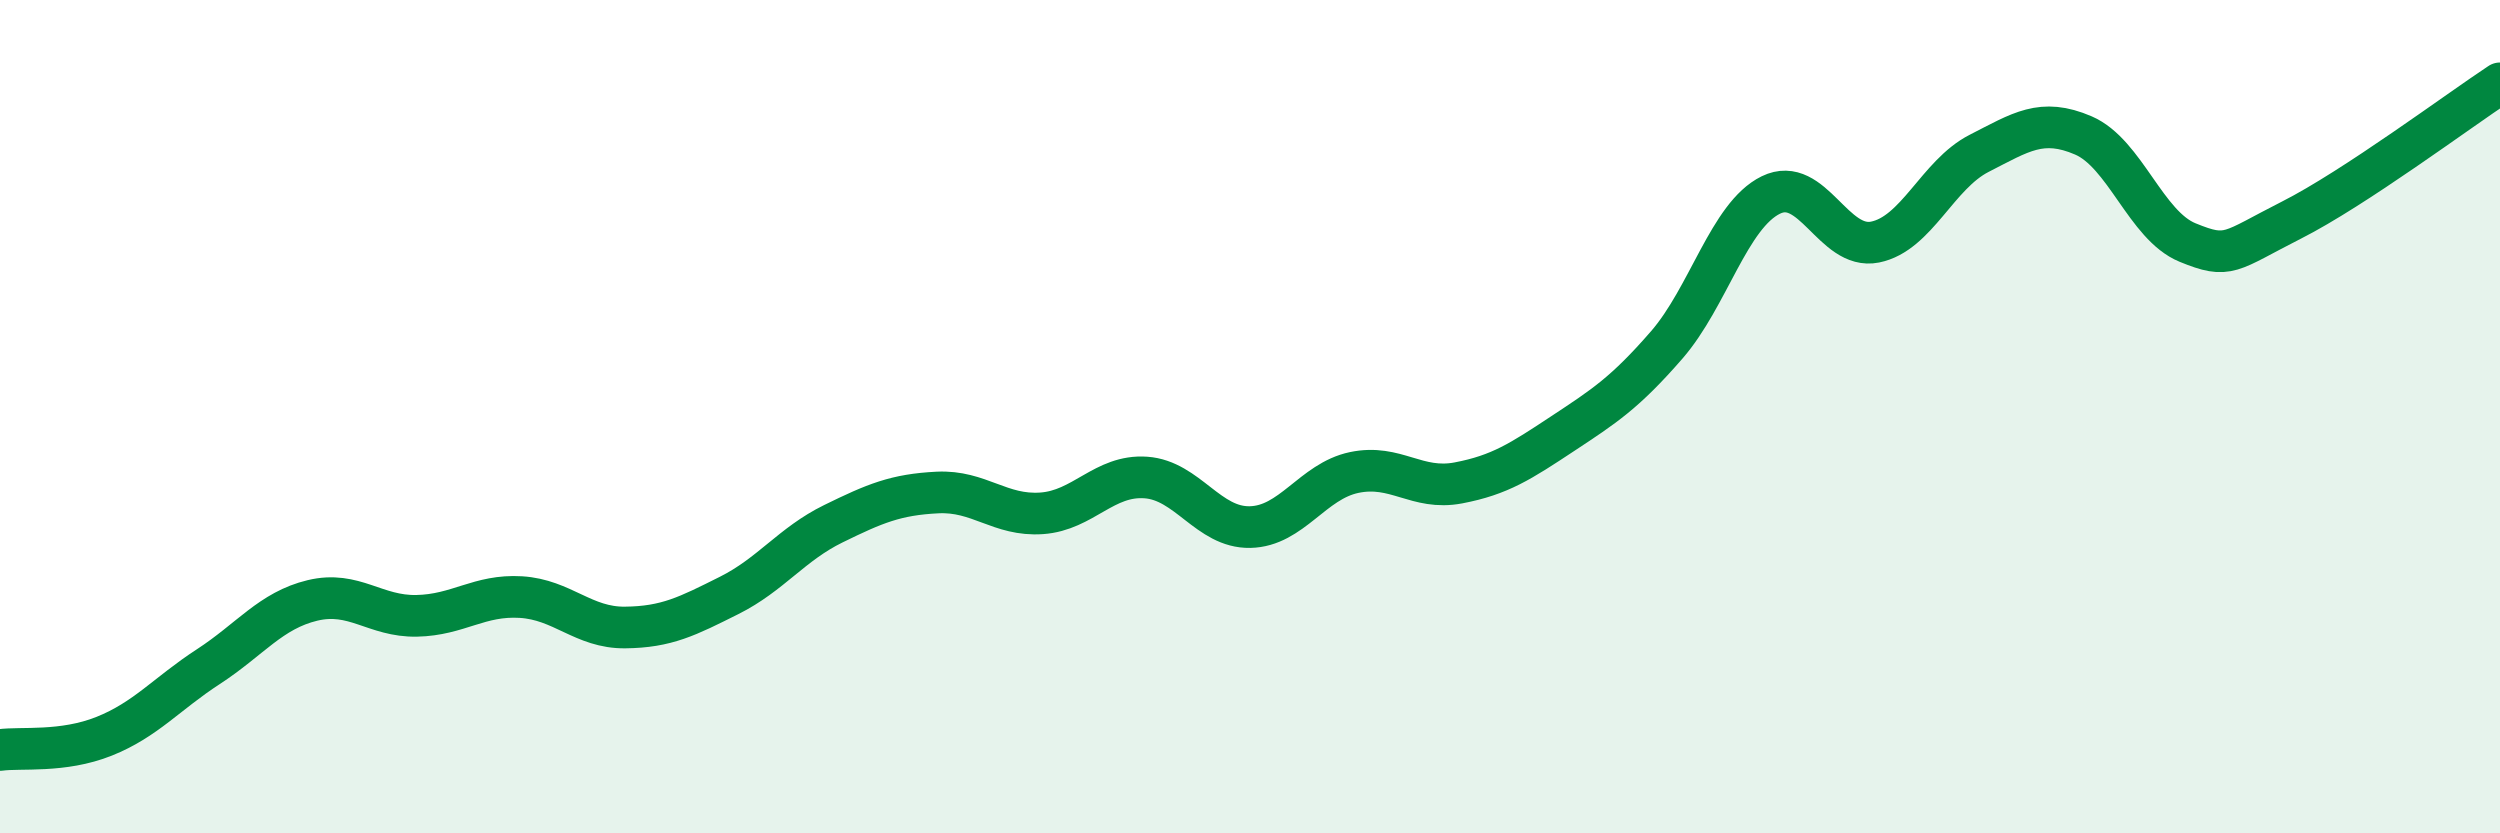
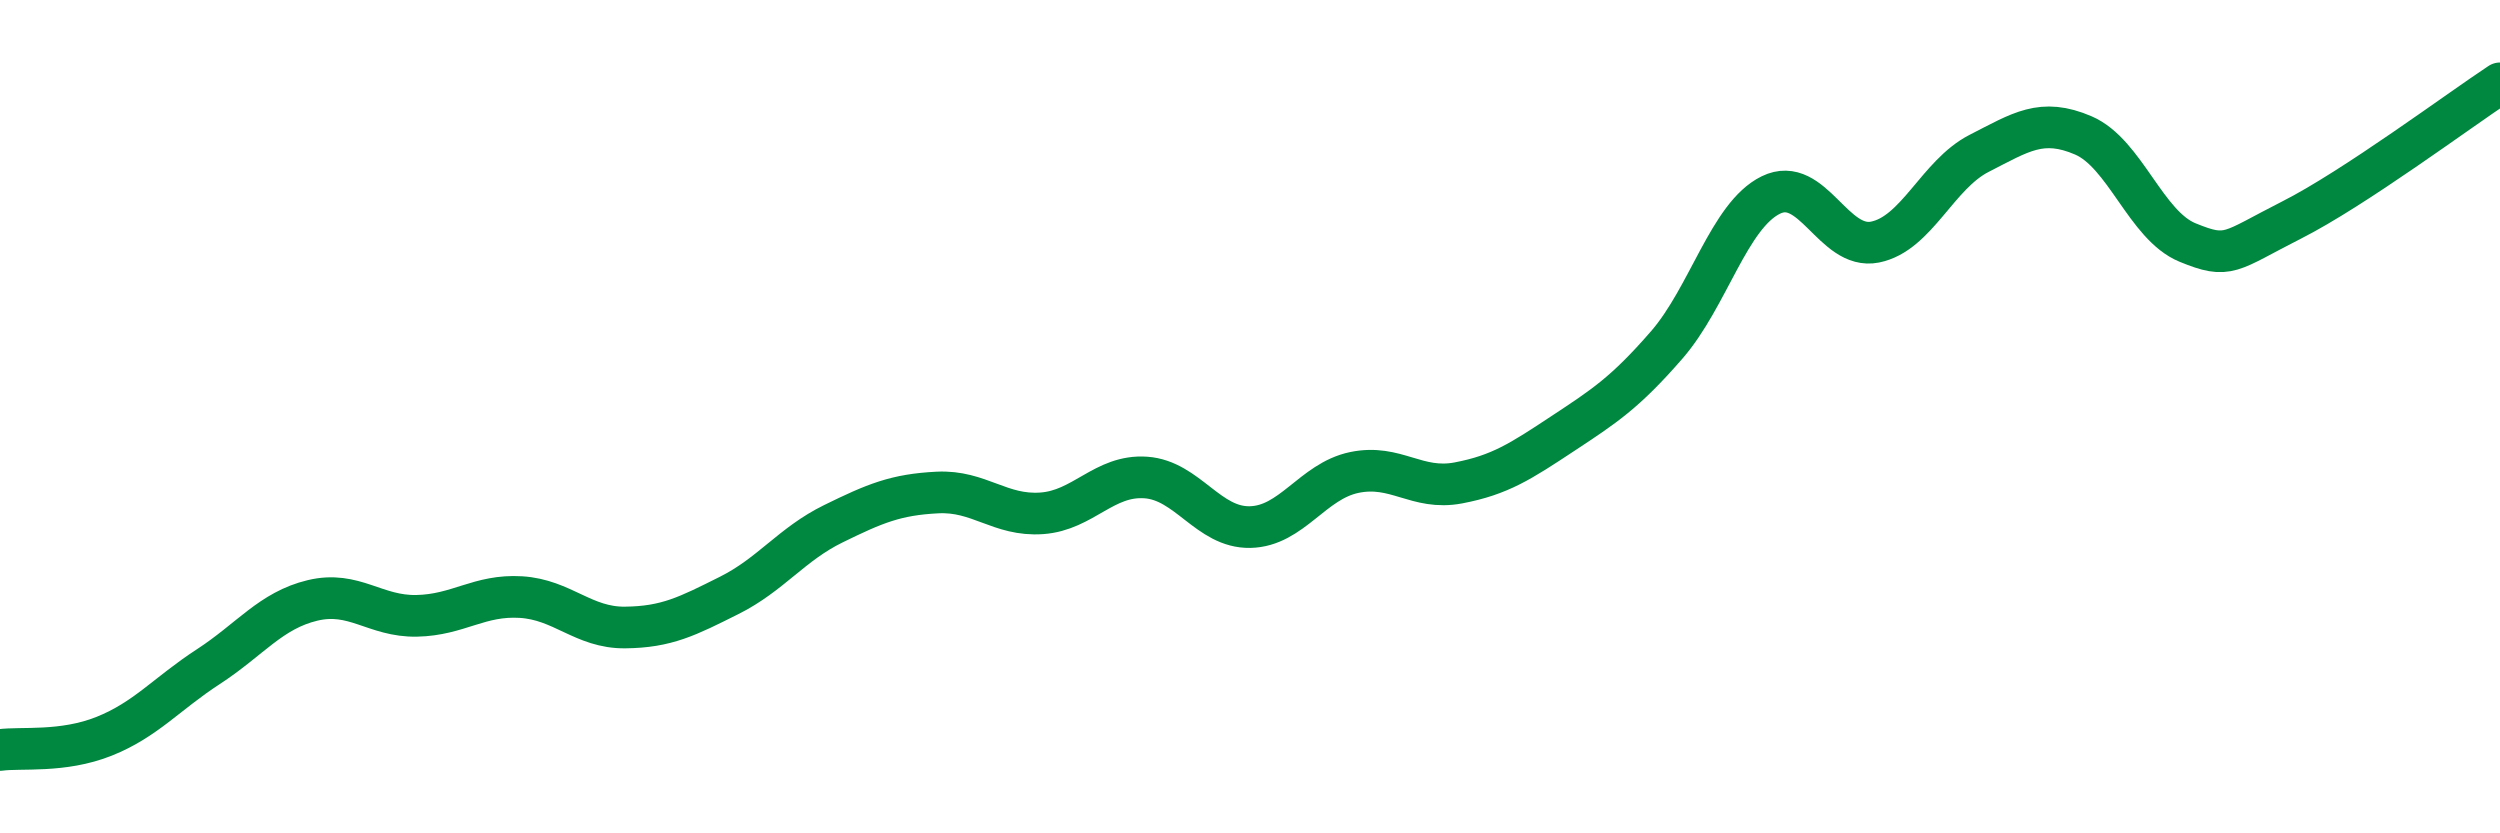
<svg xmlns="http://www.w3.org/2000/svg" width="60" height="20" viewBox="0 0 60 20">
-   <path d="M 0,18 C 0.5,17.93 1.5,18.07 2.5,17.67 C 3.5,17.27 4,16.65 5,16 C 6,15.35 6.5,14.65 7.5,14.41 C 8.5,14.17 9,14.8 10,14.78 C 11,14.76 11.5,14.27 12.5,14.33 C 13.5,14.39 14,15.07 15,15.06 C 16,15.05 16.5,14.79 17.5,14.29 C 18.5,13.79 19,13.06 20,12.57 C 21,12.08 21.5,11.87 22.5,11.82 C 23.5,11.77 24,12.39 25,12.32 C 26,12.25 26.5,11.39 27.5,11.46 C 28.5,11.53 29,12.67 30,12.65 C 31,12.63 31.5,11.55 32.5,11.34 C 33.5,11.13 34,11.78 35,11.59 C 36,11.4 36.5,11.07 37.5,10.41 C 38.5,9.75 39,9.43 40,8.28 C 41,7.13 41.5,5.17 42.5,4.68 C 43.5,4.19 44,6.01 45,5.81 C 46,5.61 46.5,4.19 47.5,3.68 C 48.5,3.17 49,2.82 50,3.25 C 51,3.68 51.5,5.41 52.5,5.82 C 53.5,6.23 53.5,6.04 55,5.28 C 56.5,4.52 59,2.66 60,2L60 20L0 20Z" fill="#008740" opacity="0.1" stroke-linecap="round" stroke-linejoin="round" />
  <path d="M 0,18 C 0.5,17.93 1.5,18.07 2.5,17.67 C 3.5,17.27 4,16.65 5,16 C 6,15.35 6.5,14.65 7.5,14.41 C 8.5,14.17 9,14.8 10,14.78 C 11,14.76 11.5,14.27 12.5,14.33 C 13.5,14.39 14,15.07 15,15.06 C 16,15.05 16.5,14.79 17.5,14.29 C 18.5,13.79 19,13.06 20,12.57 C 21,12.08 21.5,11.87 22.5,11.82 C 23.5,11.77 24,12.39 25,12.32 C 26,12.25 26.5,11.39 27.5,11.46 C 28.5,11.53 29,12.67 30,12.65 C 31,12.63 31.5,11.55 32.5,11.34 C 33.5,11.13 34,11.78 35,11.59 C 36,11.4 36.5,11.07 37.5,10.41 C 38.5,9.75 39,9.43 40,8.28 C 41,7.13 41.5,5.17 42.5,4.68 C 43.5,4.19 44,6.01 45,5.81 C 46,5.61 46.5,4.19 47.5,3.68 C 48.5,3.17 49,2.82 50,3.25 C 51,3.68 51.5,5.41 52.5,5.82 C 53.5,6.23 53.5,6.04 55,5.28 C 56.5,4.52 59,2.66 60,2" stroke="#008740" stroke-width="1" fill="none" stroke-linecap="round" stroke-linejoin="round" />
</svg>